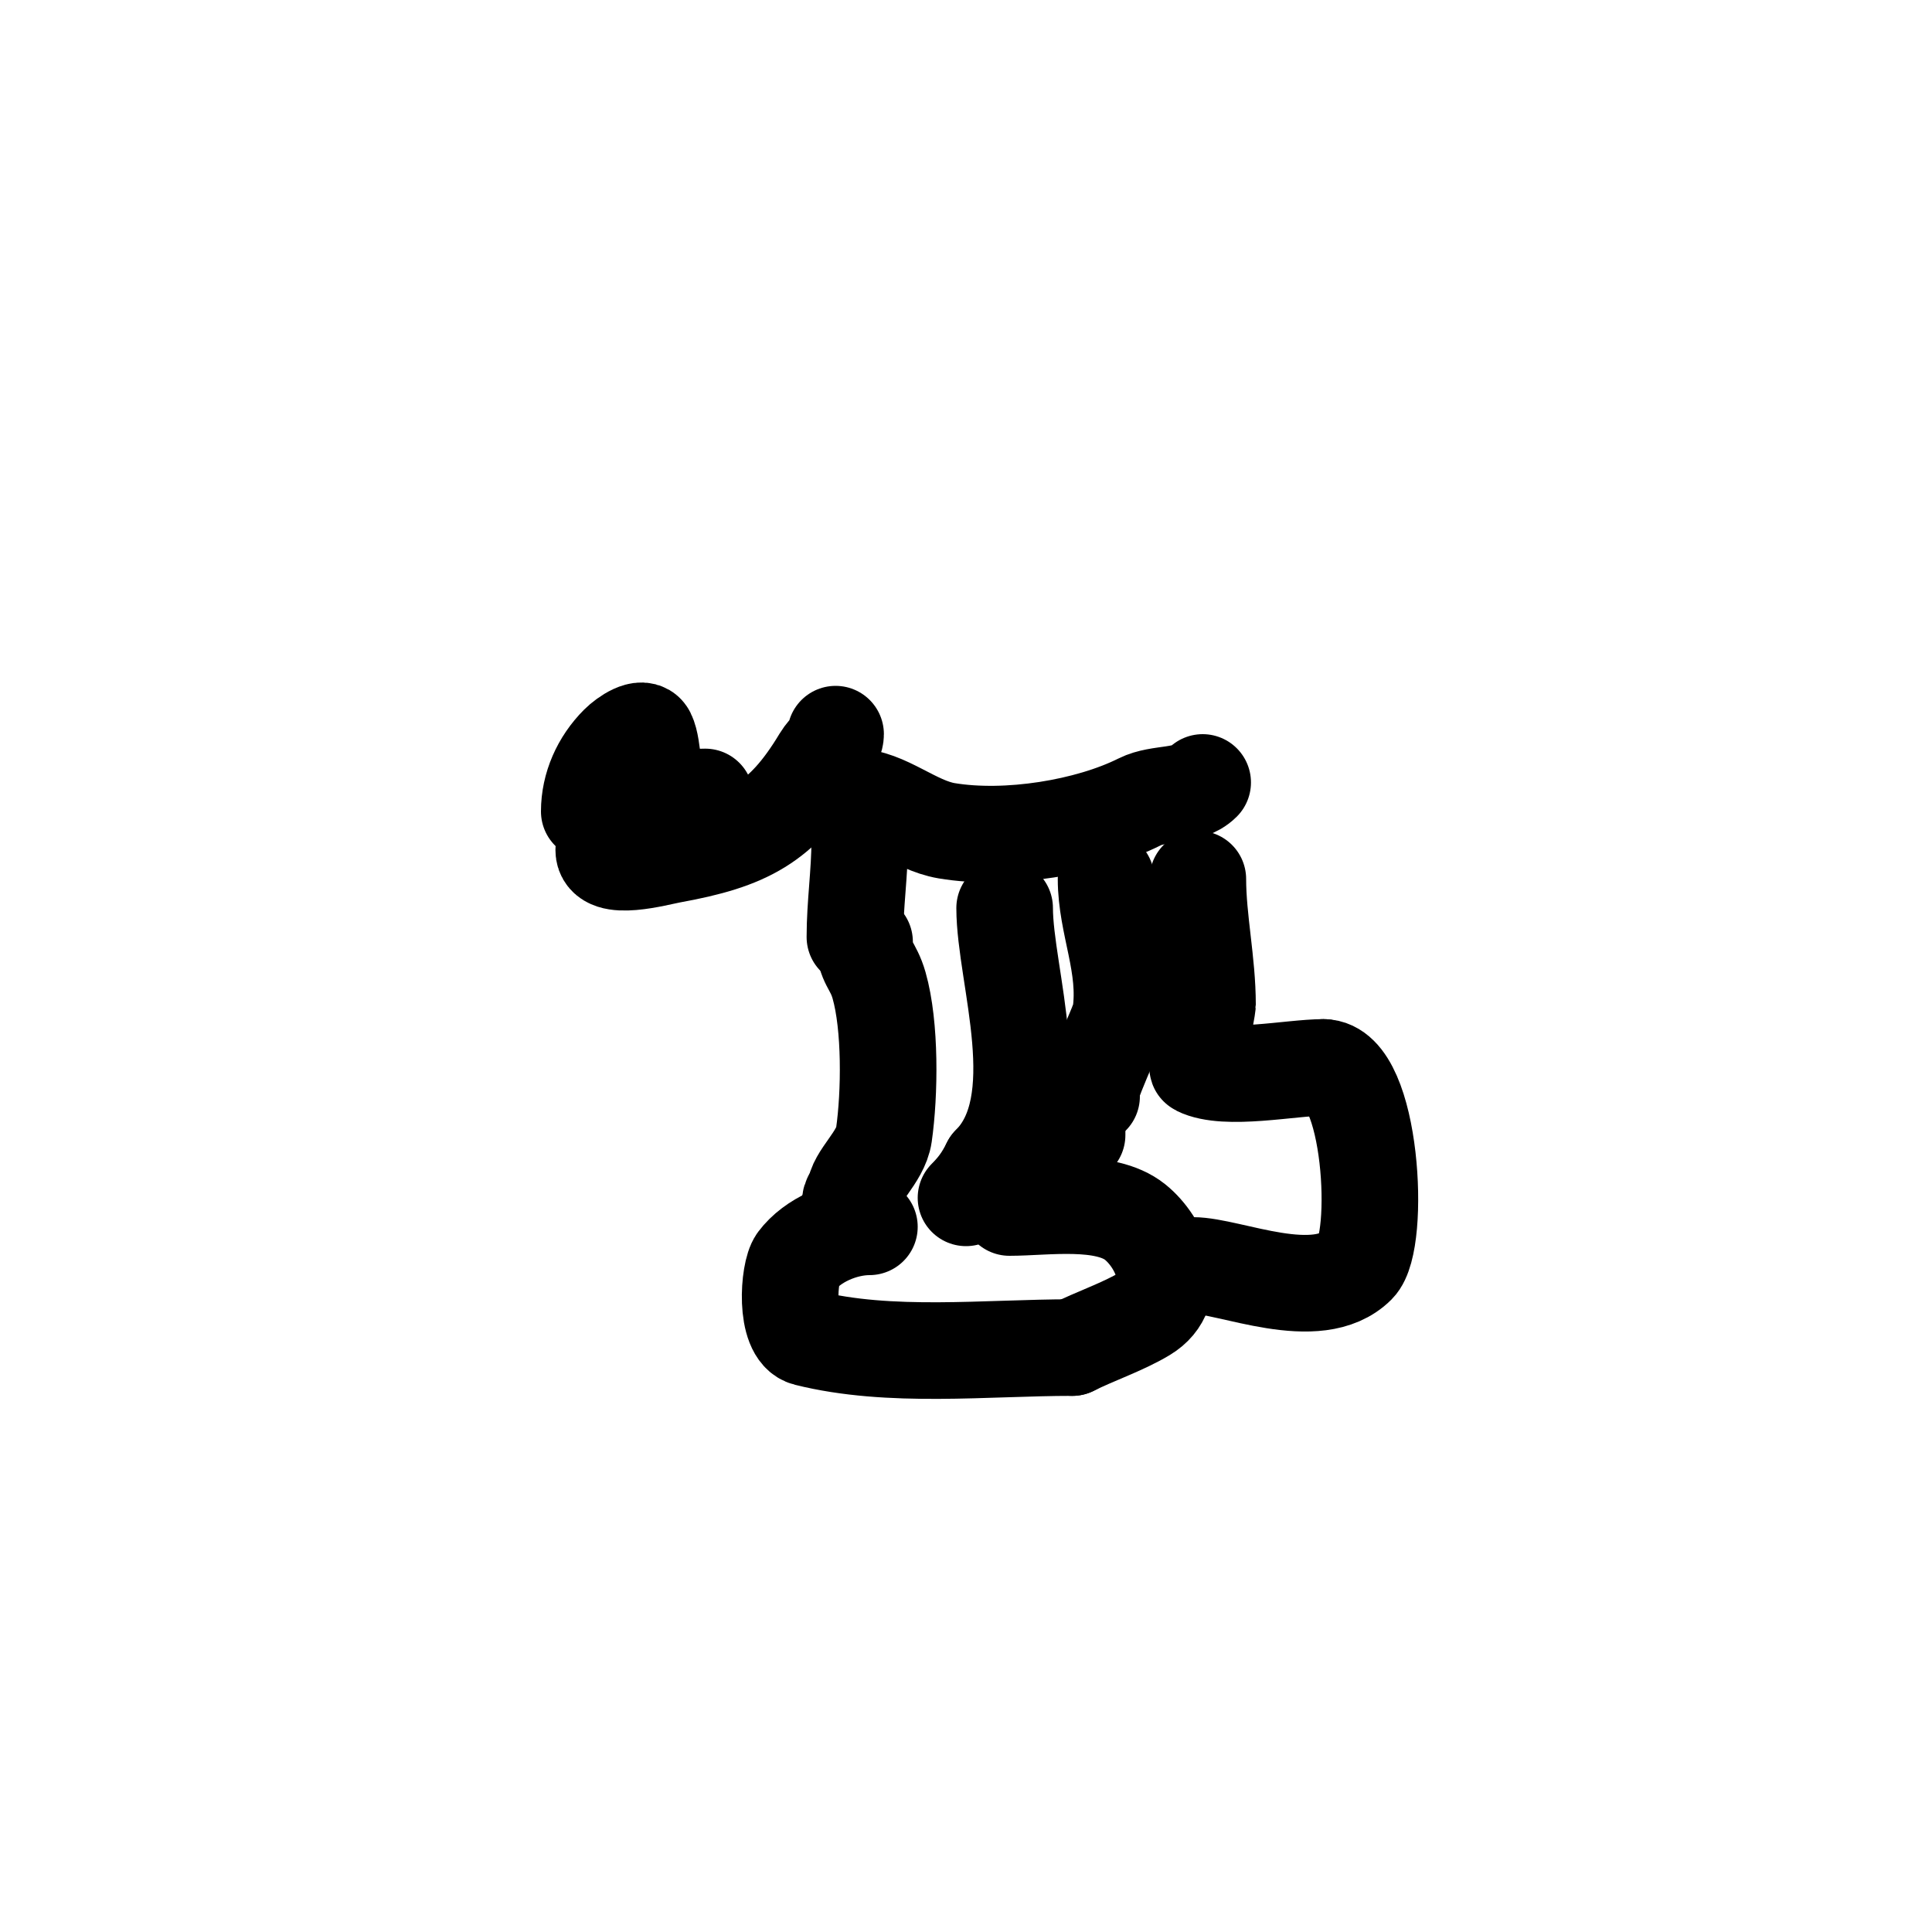
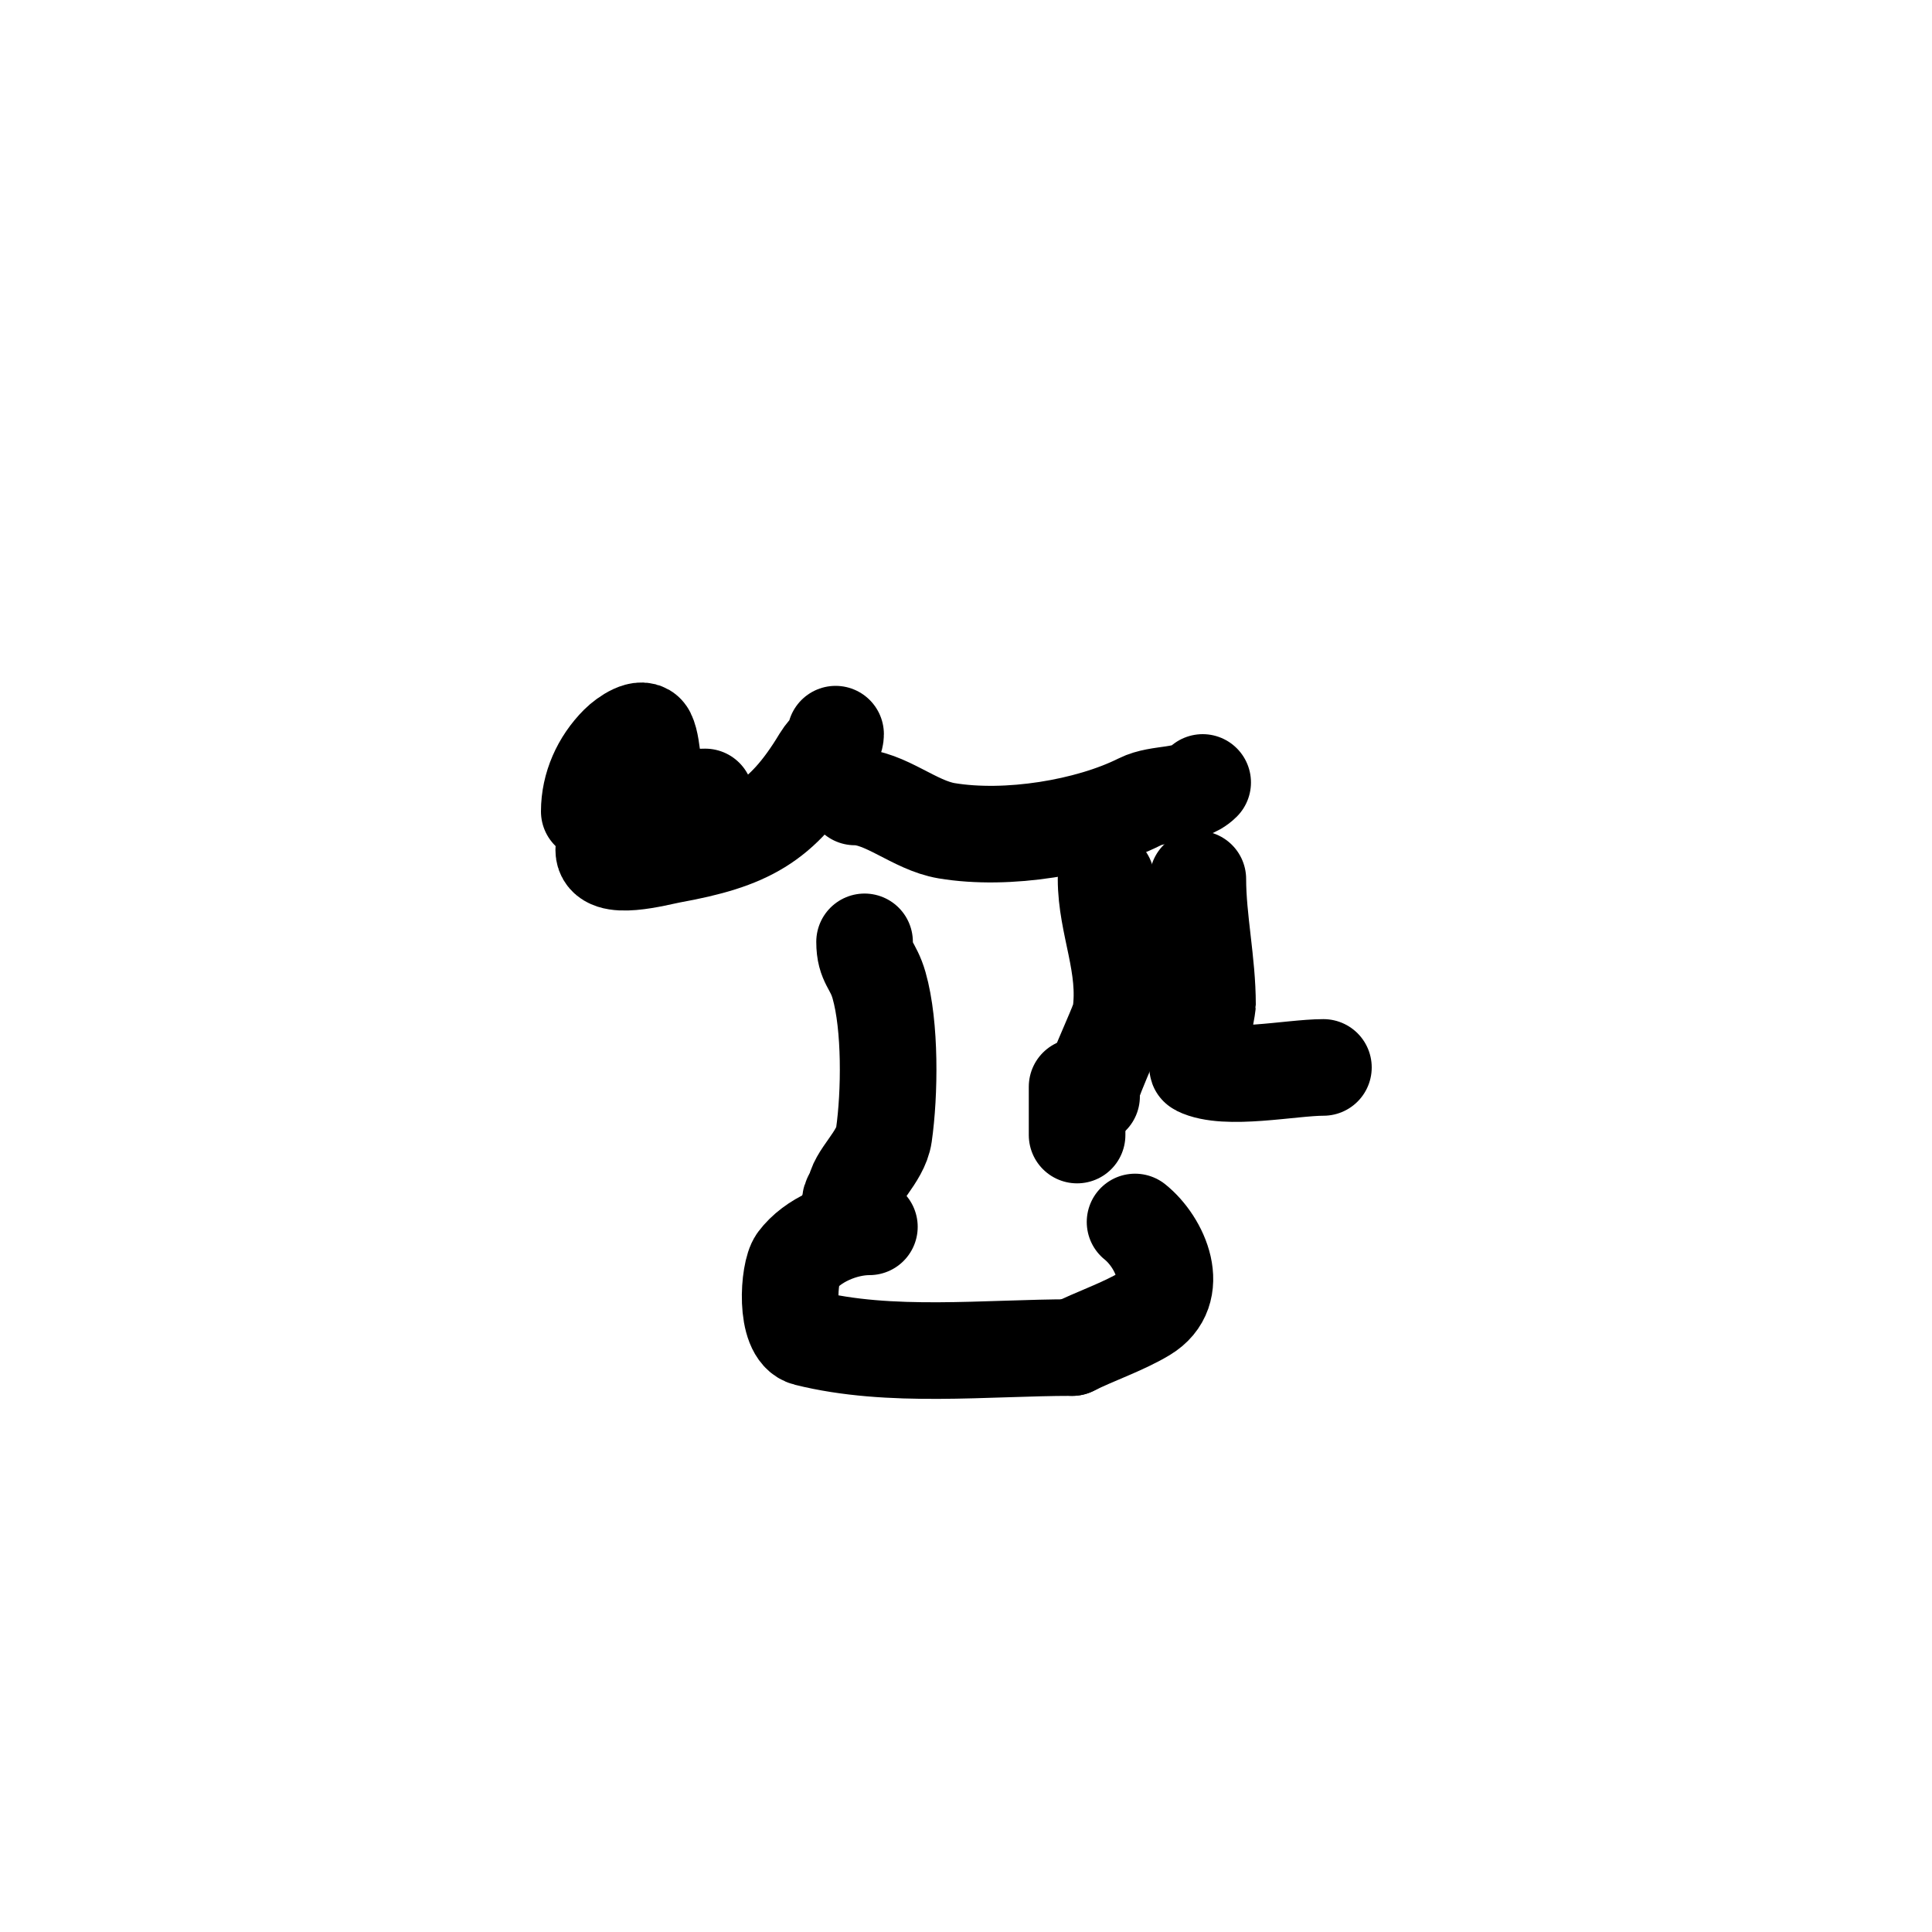
<svg xmlns="http://www.w3.org/2000/svg" viewBox="0 0 400 400" version="1.1">
  <g fill="none" stroke="#000000" stroke-width="20" stroke-linecap="round" stroke-linejoin="round">
    <path d="M179,195c0,4.396 1.774,4.71 3,9c2.4,8.4 2.229,22.394 1,31c-0.661,4.629 -6,8.78 -6,12" />
    <path d="M177,247c-1.318,1.318 -1,2.215 -1,4" />
-     <path d="M208,188c0,14.142 9.644,40.356 -3,53" />
-     <path d="M205,241c-1.554,3.109 -2.952,4.952 -5,7" />
    <path d="M180,254c-5.403,0 -11.798,2.73 -15,7c-1.768,2.357 -2.601,14.85 2,16c17.307,4.327 37.124,2 55,2" />
-     <path d="M222,279c4.778,-2.389 10.493,-4.296 15,-7c7.811,-4.687 3.246,-14.803 -2,-19c-6.225,-4.98 -18.509,-3 -26,-3" />
+     <path d="M222,279c4.778,-2.389 10.493,-4.296 15,-7c7.811,-4.687 3.246,-14.803 -2,-19" />
    <path d="M229,182c0,9.496 4.445,17.882 3,28c-0.313,2.192 -7.711,17 -6,17" />
    <path d="M248,182c0,8.373 2,17.212 2,26c0,0.856 -2.52,12.74 -2,13c5.754,2.877 19.322,0 26,0" />
-     <path d="M274,221c10.047,0 11.943,36.057 7,41c-8.276,8.276 -26.391,0 -34,0" />
    <path d="M247,262" />
    <path d="M223,225c0,3.333 0,6.667 0,10" />
-     <path d="M177,194c0,-6.766 1,-13.205 1,-20" />
    <path d="M177,165c6.223,0 12.305,5.884 19,7c12.517,2.086 29.328,-0.664 40,-6c4.051,-2.026 9.857,-0.857 13,-4" />
    <path d="M173,152c0,1.944 -2,3.333 -3,5c-8.118,13.53 -15.454,17.173 -31,20c-2.905,0.528 -14,3.655 -14,-1" />
    <path d="M122,168c0,-5.212 2.24,-10.24 6,-14c1.491,-1.491 5.057,-3.886 6,-2c1.383,2.767 0.902,9.902 3,12c1.803,1.803 4.802,1 9,1" />
  </g>
</svg>